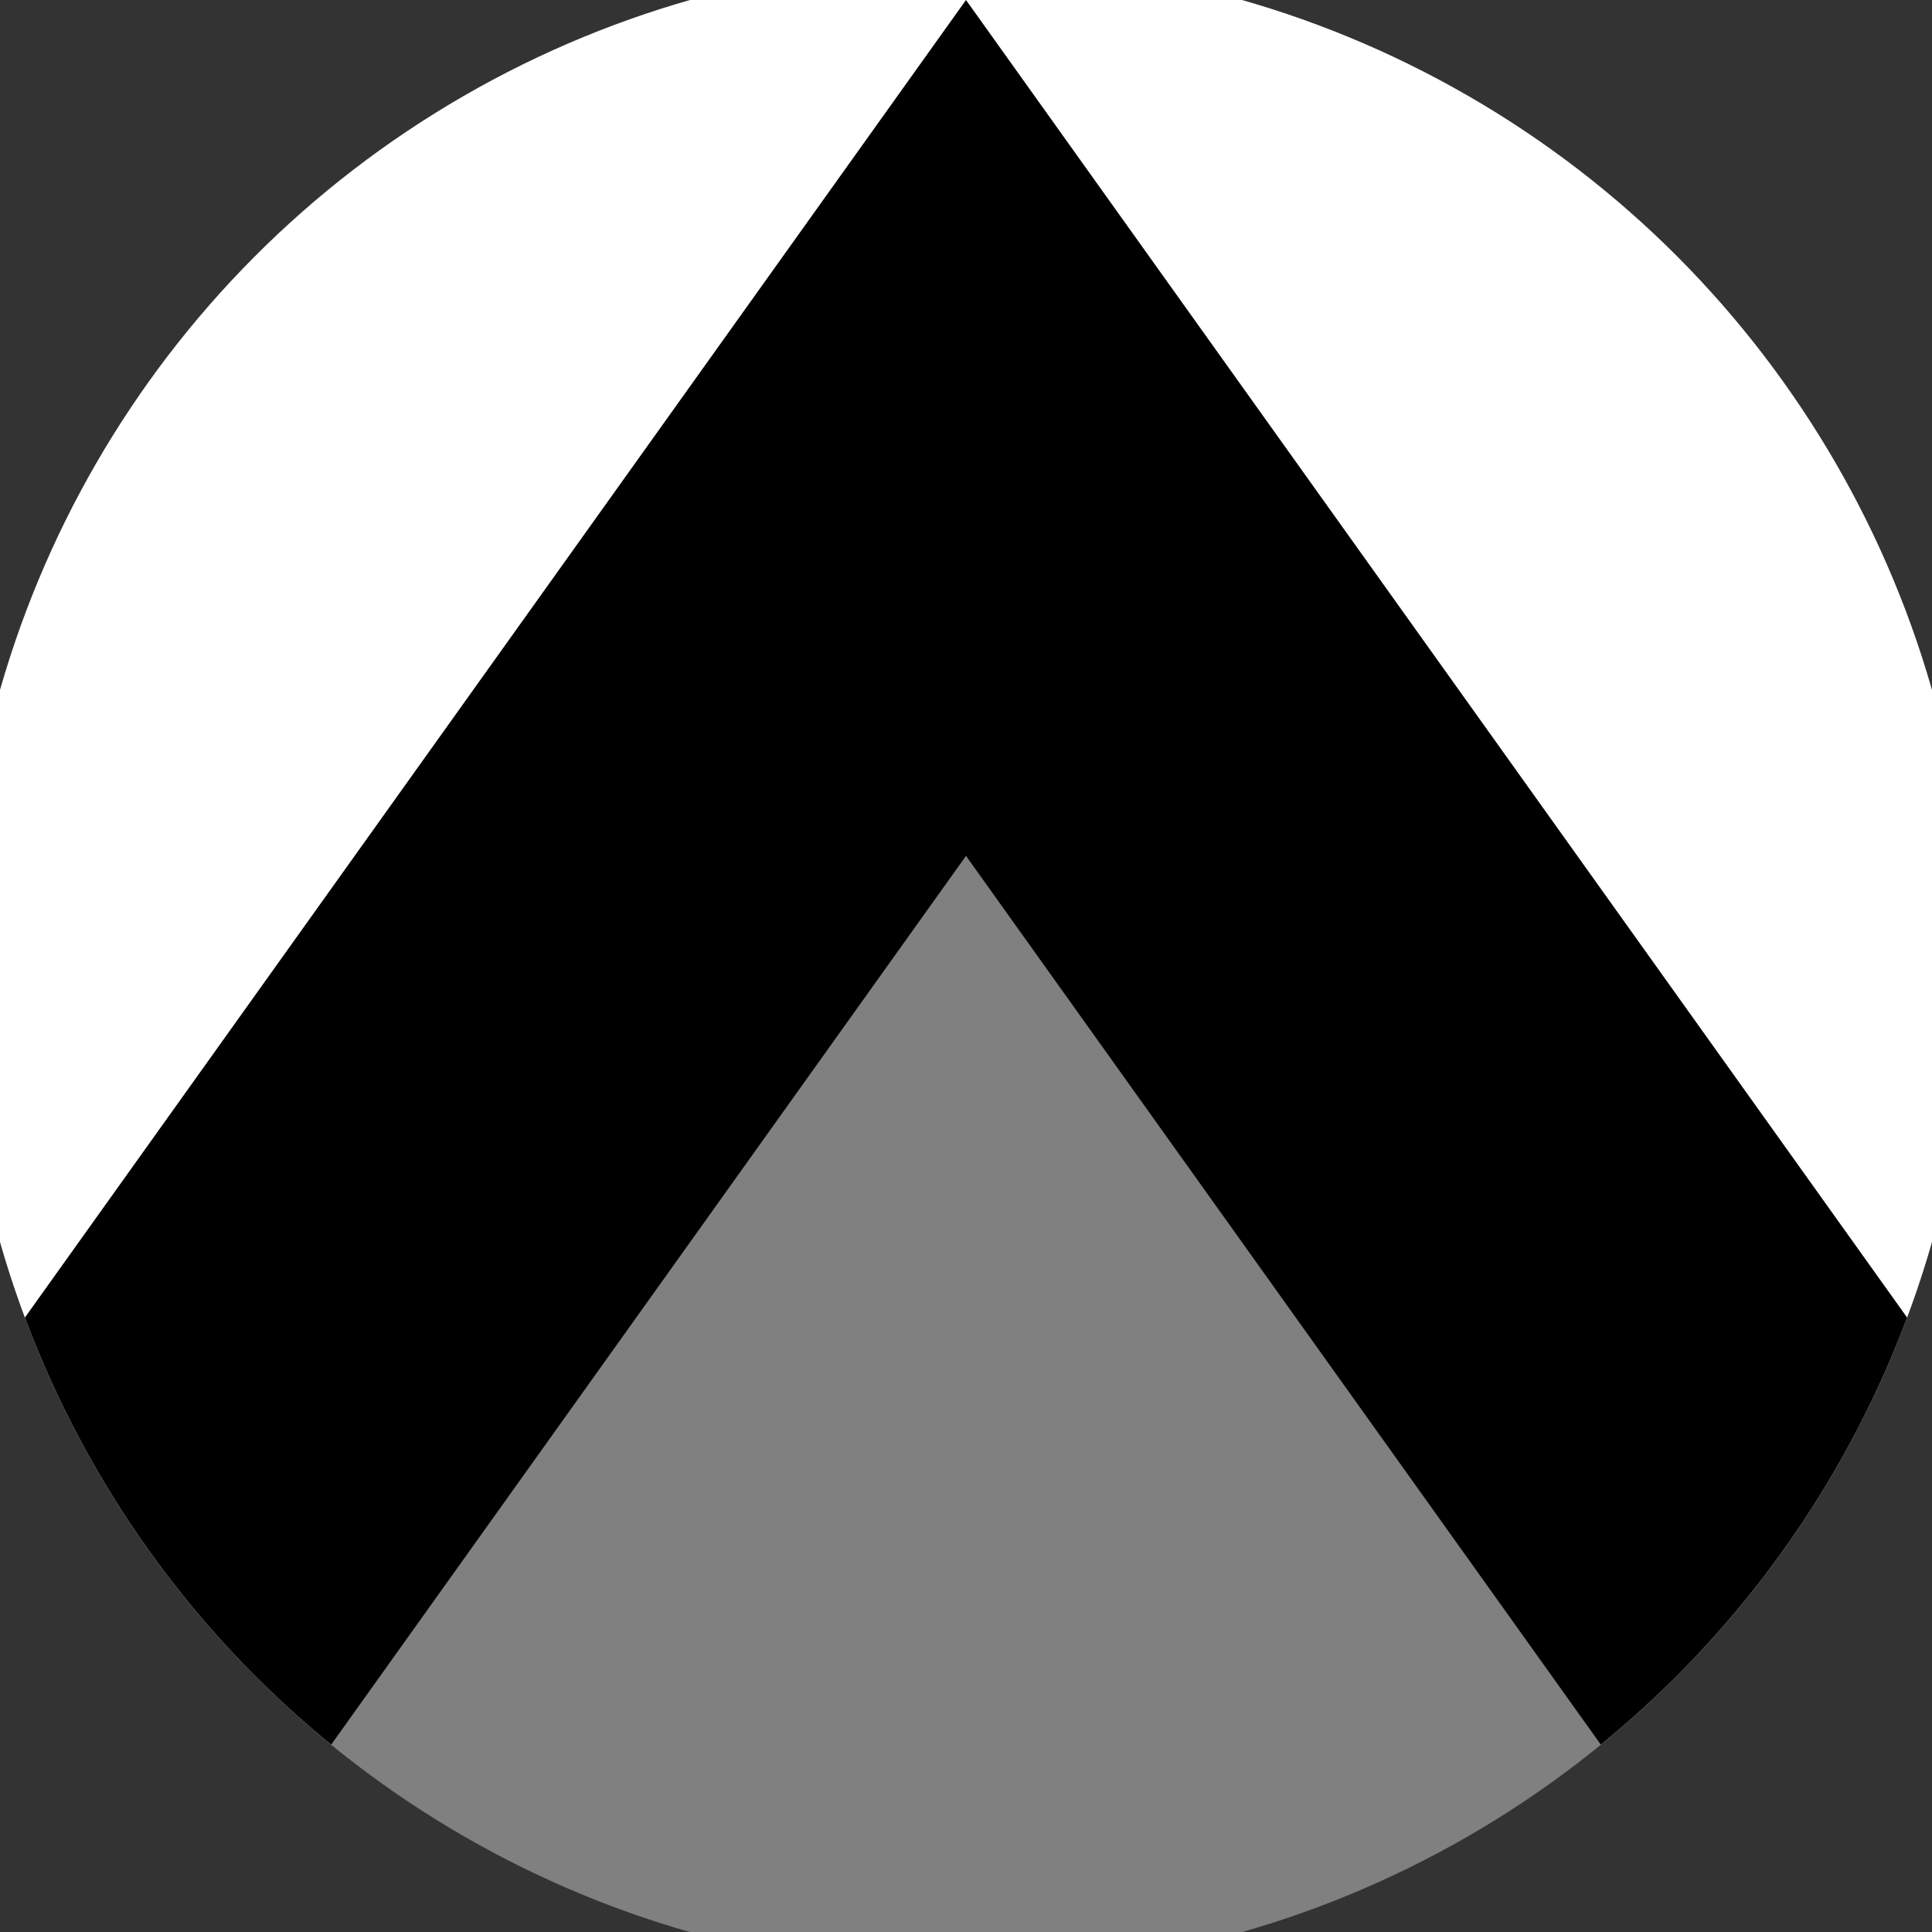
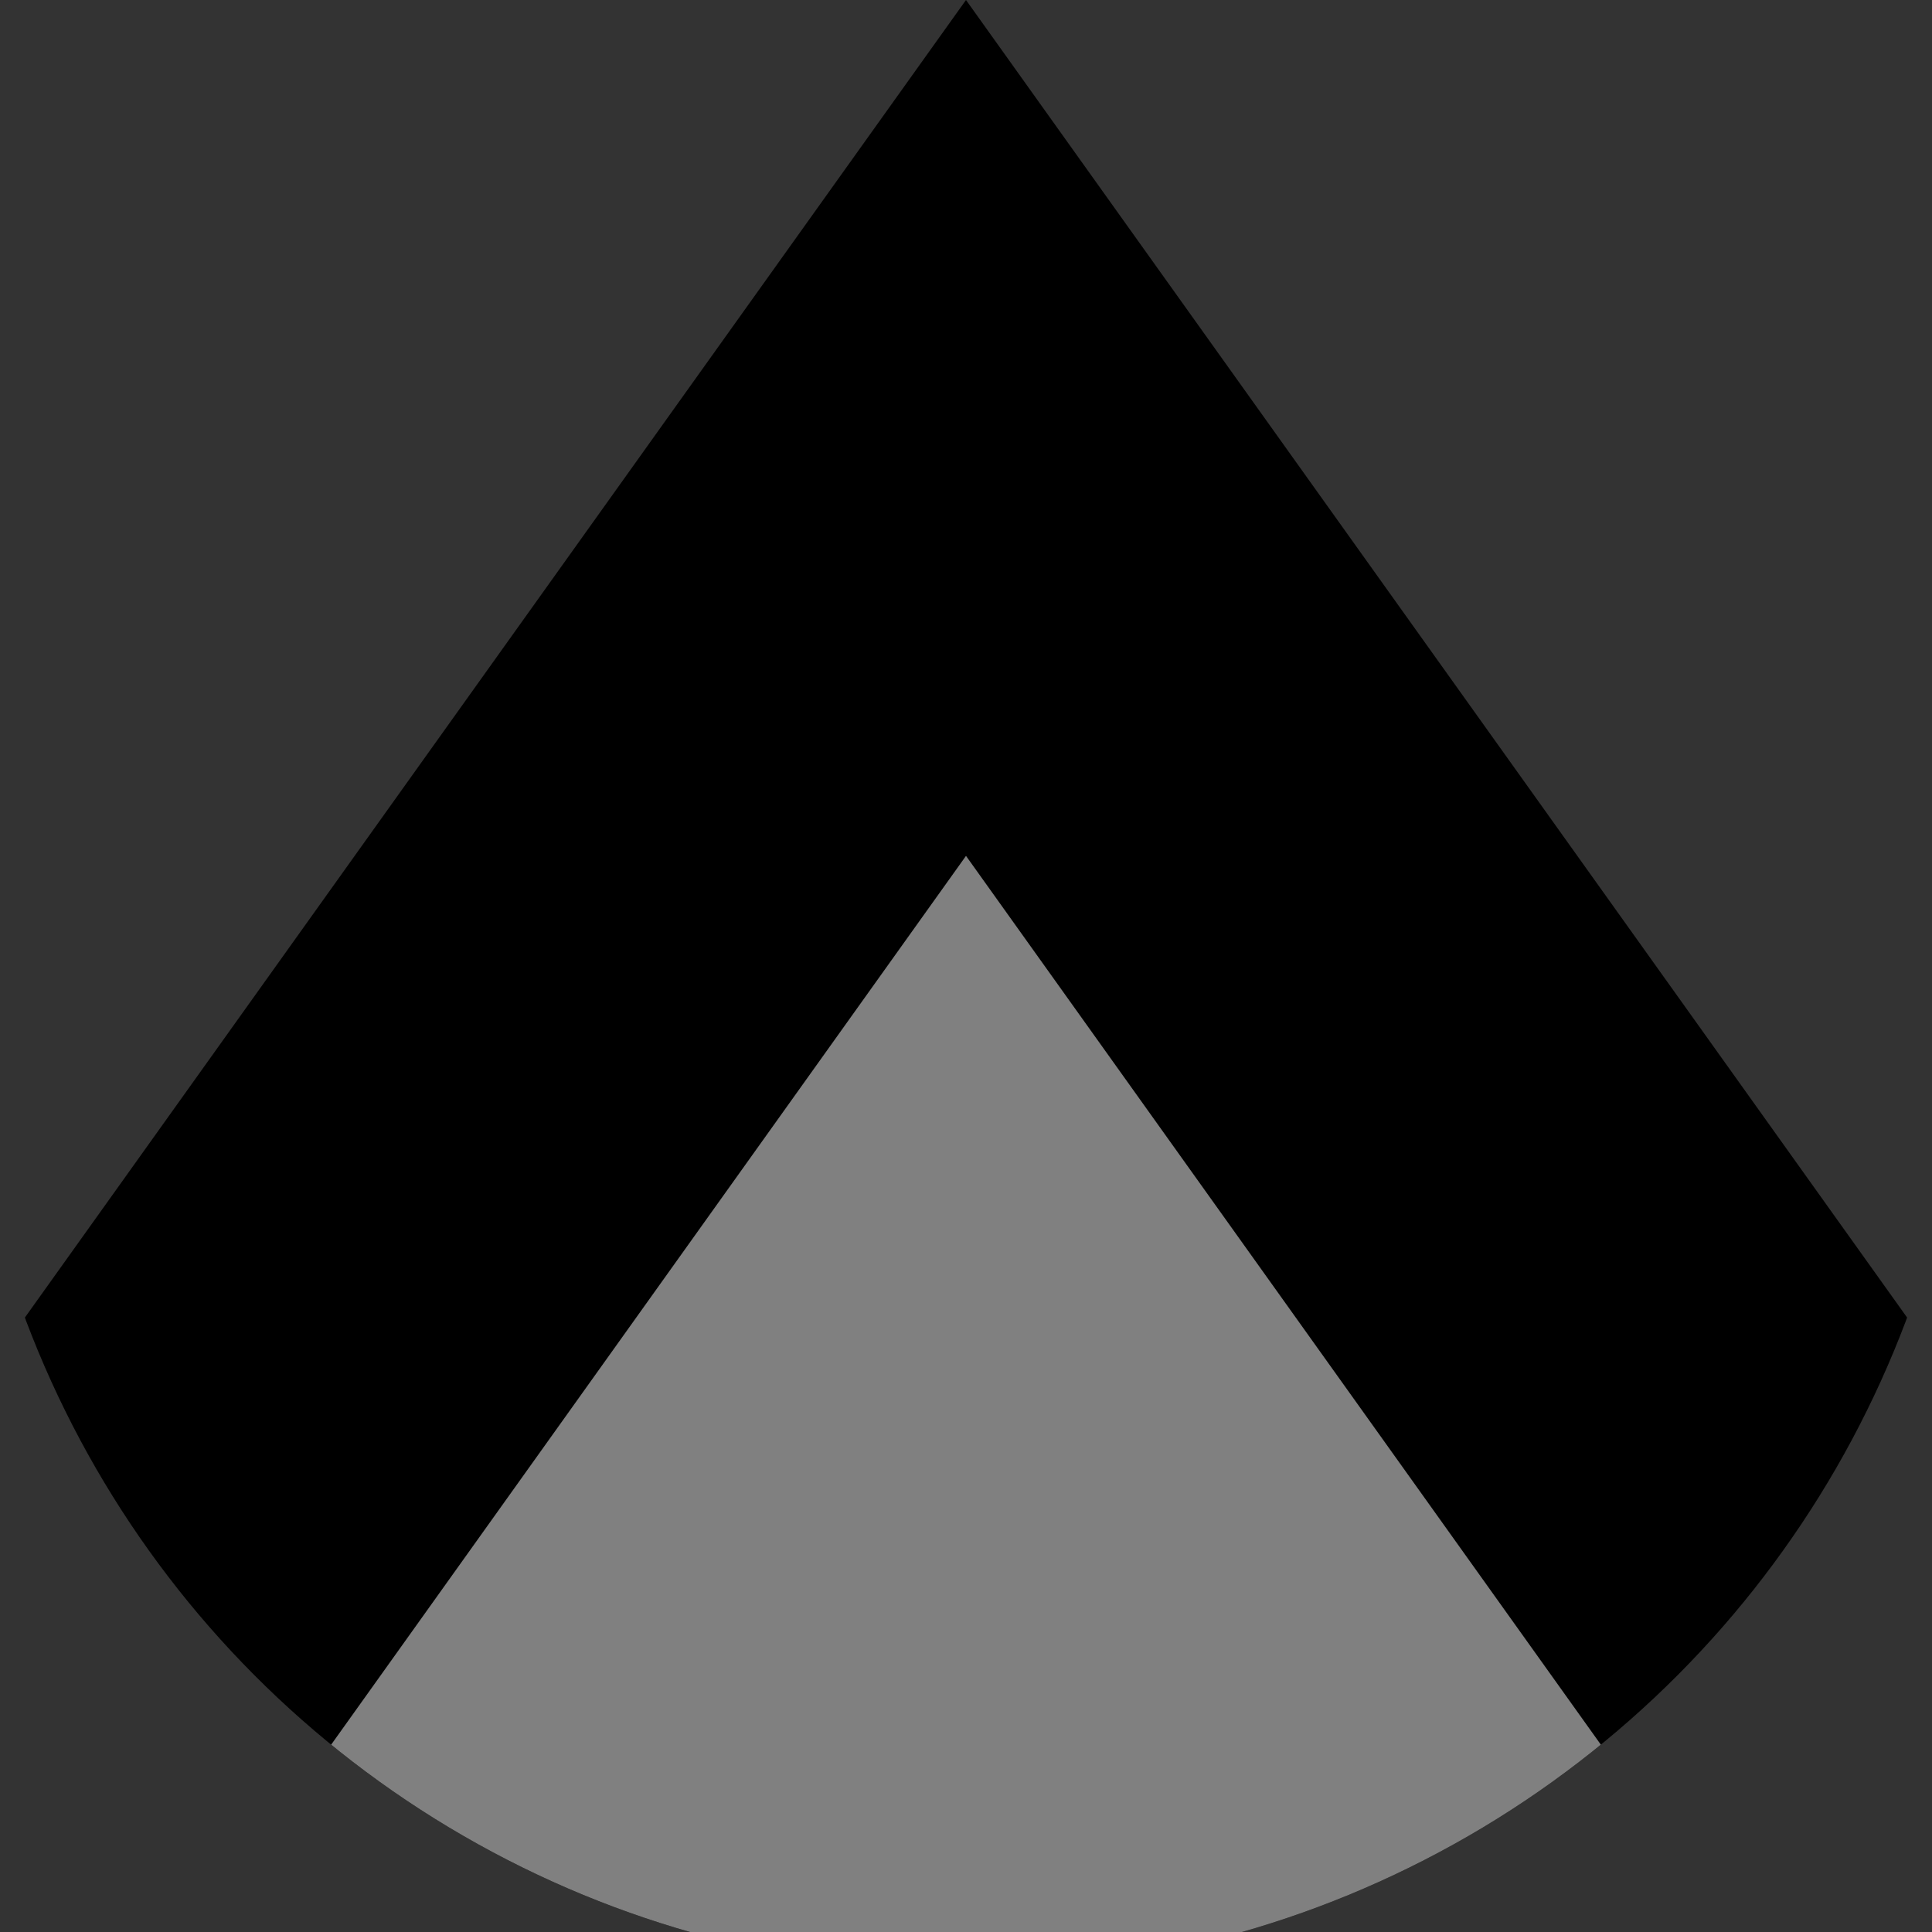
<svg xmlns="http://www.w3.org/2000/svg" width="128" height="128" viewBox="0 0 100 100" shape-rendering="geometricPrecision">
  <rect x="0" y="0" width="100" height="100" fill="#333333" stroke="none" />
  <defs>
    <clipPath id="clip">
      <circle cx="50" cy="50" r="52" />
    </clipPath>
  </defs>
  <g transform="rotate(0 50 50)">
-     <rect x="0" y="0" width="100" height="100" fill="#ffffff" clip-path="url(#clip)" />
    <path d="M 50 0 L 100 70 V 101 H 0 V 70 Z" fill="#000000" clip-path="url(#clip)" />
-     <path d="M 50 44.3 L 100 114.3 V 101 H 0 V 114.3 Z" fill="#808080" clip-path="url(#clip)" />
+     <path d="M 50 44.3 L 100 114.3 H 0 V 114.3 Z" fill="#808080" clip-path="url(#clip)" />
  </g>
</svg>